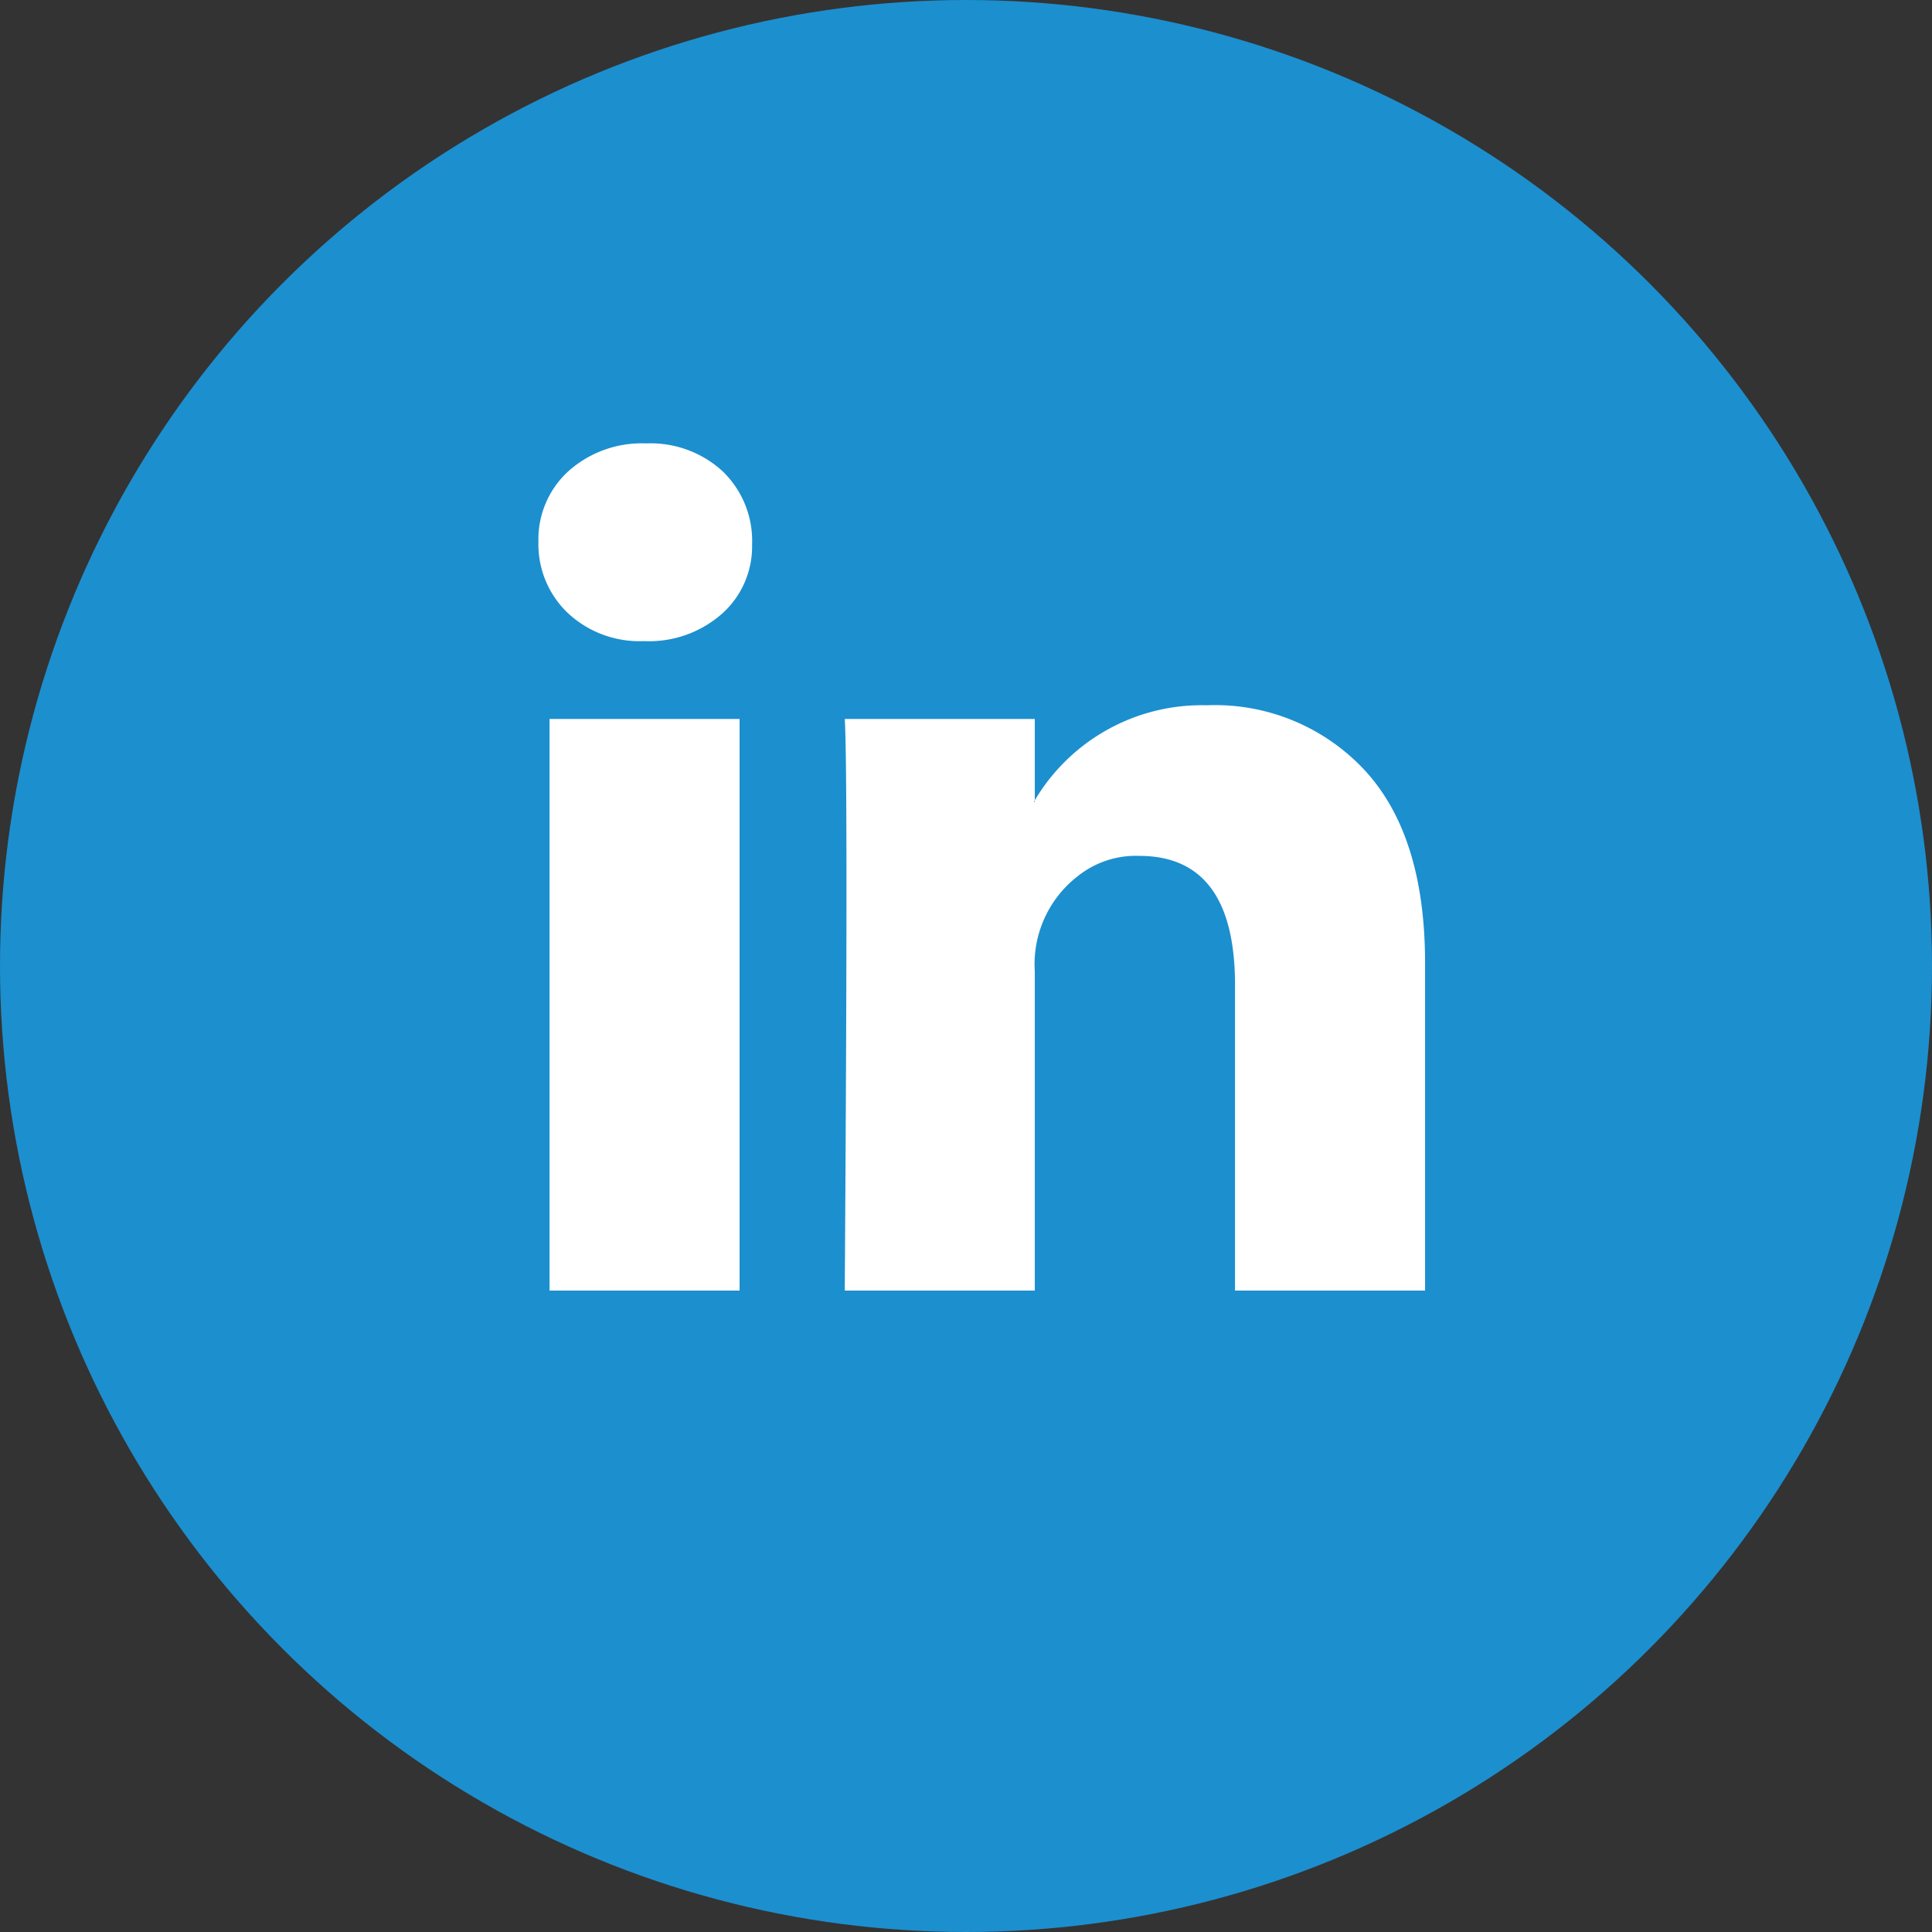
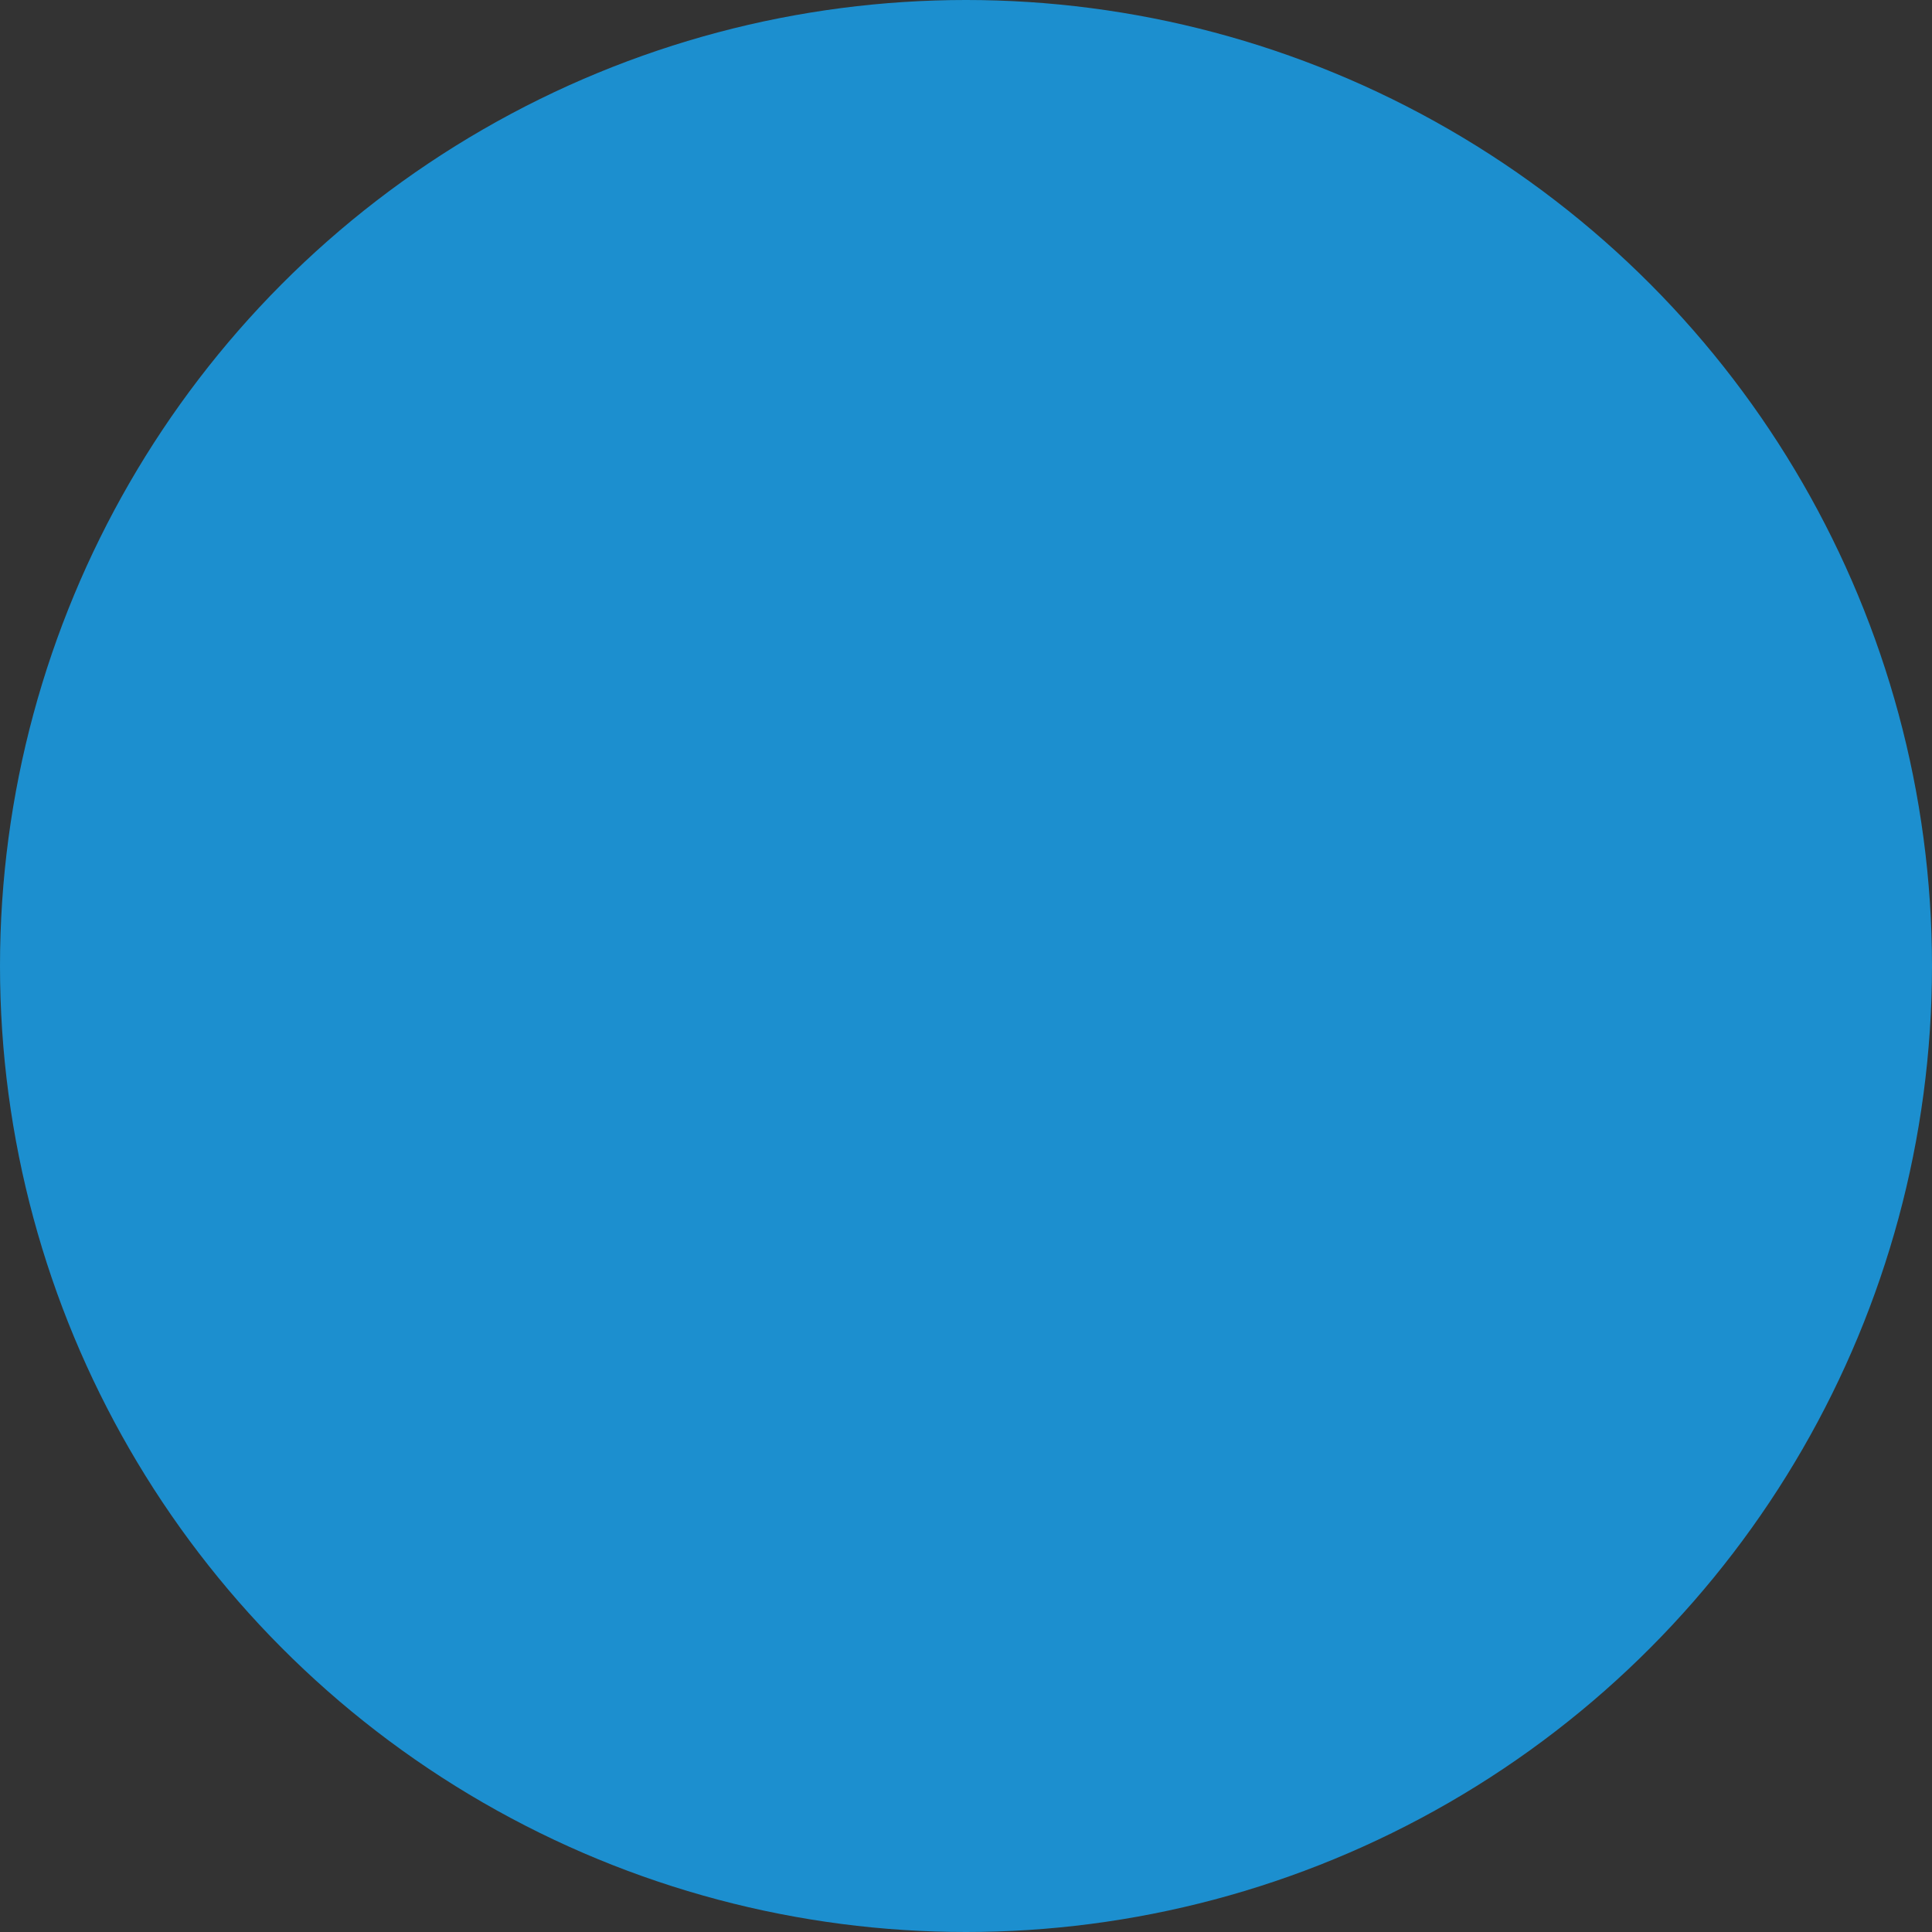
<svg xmlns="http://www.w3.org/2000/svg" width="61" height="61" viewBox="0 0 61 61">
  <rect x="0" y="0" width="61" height="61" fill="#333333" stroke="none" />
  <g id="Group_16412" data-name="Group 16412" transform="translate(-13641 -18217)">
    <g id="Group_16410" data-name="Group 16410" transform="translate(184)">
      <circle id="Ellipse_1125" data-name="Ellipse 1125" cx="30.5" cy="30.5" r="30.5" transform="translate(13457 18217)" fill="#1c8fcf" />
    </g>
-     <path id="Path_17062" data-name="Path 17062" d="M0,8.107A2.909,2.909,0,0,1,.946,5.878,3.469,3.469,0,0,1,3.4,5a3.366,3.366,0,0,1,2.4.865,3.047,3.047,0,0,1,.946,2.324,2.845,2.845,0,0,1-.919,2.161,3.475,3.475,0,0,1-2.486.892H3.323a3.306,3.306,0,0,1-2.4-.892A2.994,2.994,0,0,1,0,8.107ZM.351,31.748V13.7h6V31.748Zm9.321,0h6V21.67a3.517,3.517,0,0,1,1.364-3.012,2.935,2.935,0,0,1,1.932-.635q3.026,0,3.026,4.08v9.645h6V21.4q0-4-1.891-6.065a6.451,6.451,0,0,0-5-2.067,6.131,6.131,0,0,0-5.431,3v.054h-.027l.027-.054V13.7h-6q.054.865.054,5.377T9.672,31.748Z" transform="translate(13658 18226)" fill="#fff" />
  </g>
</svg>